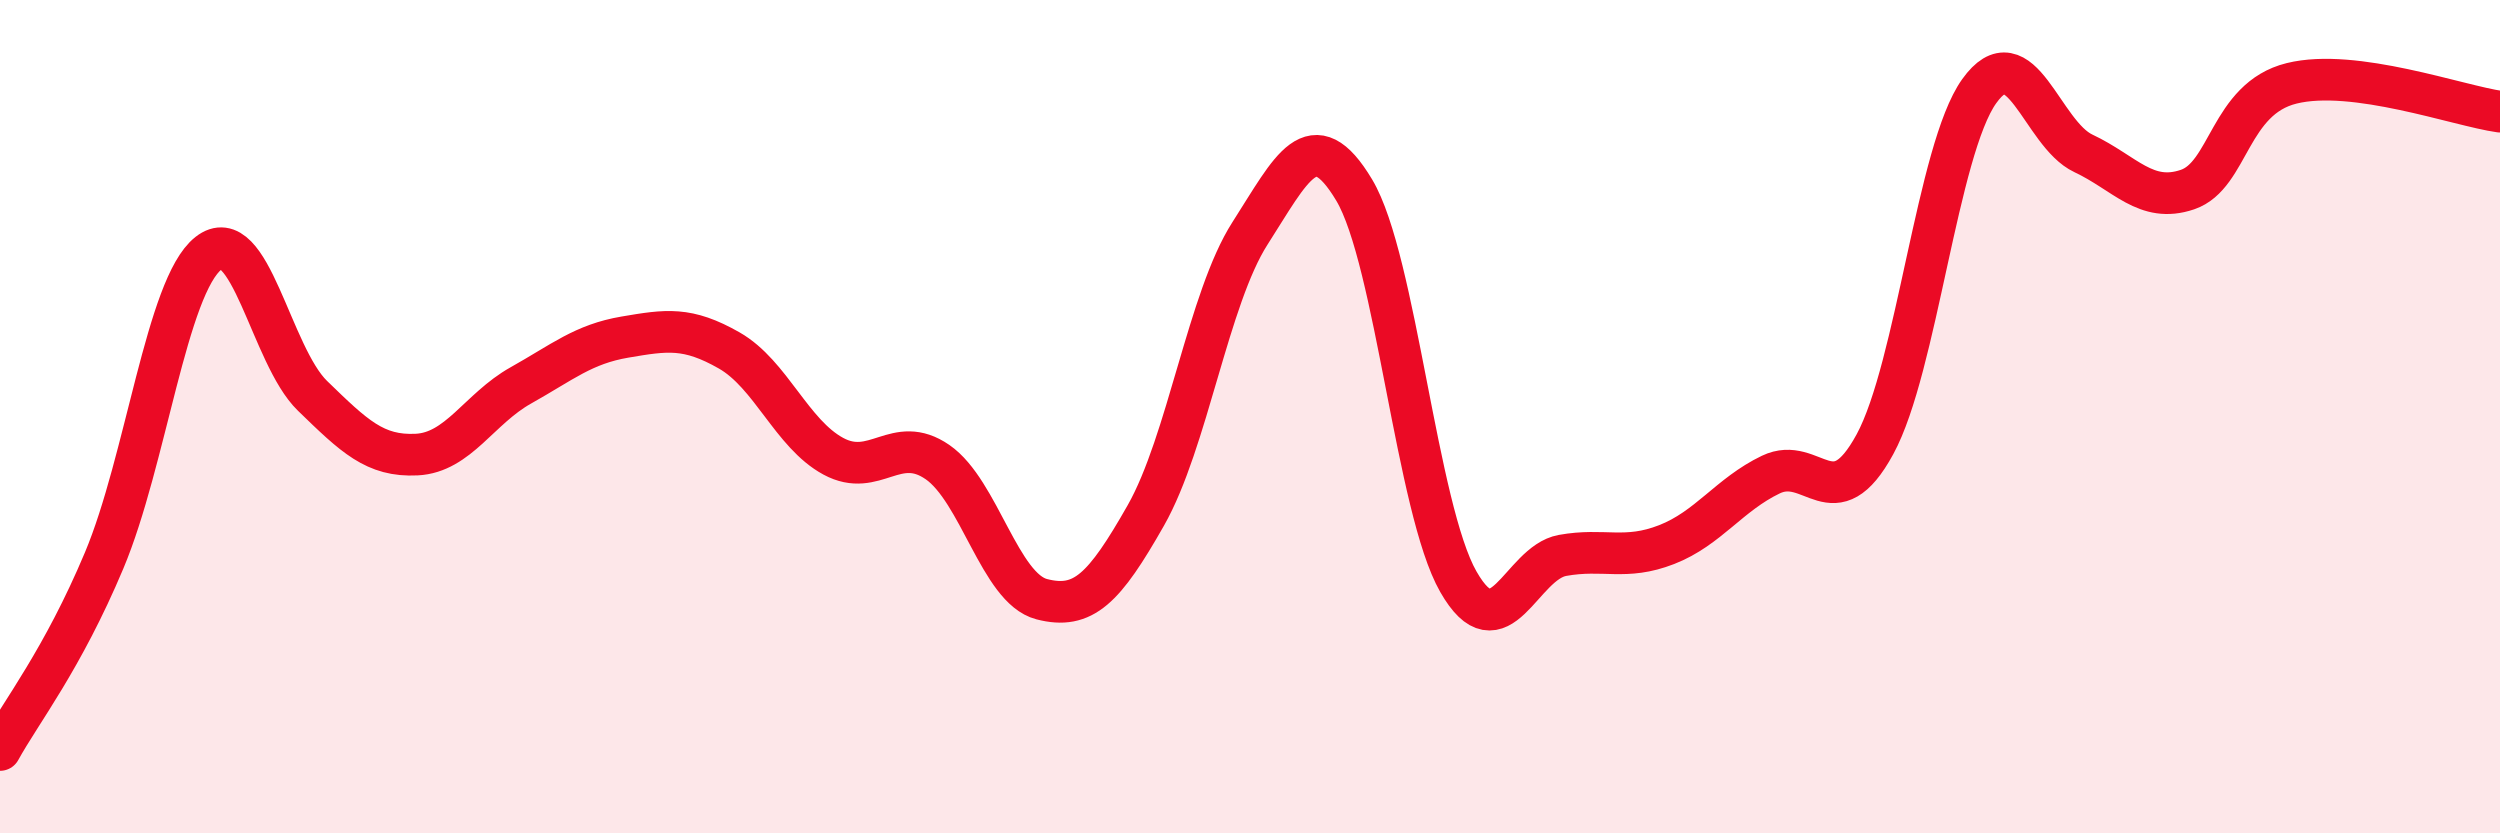
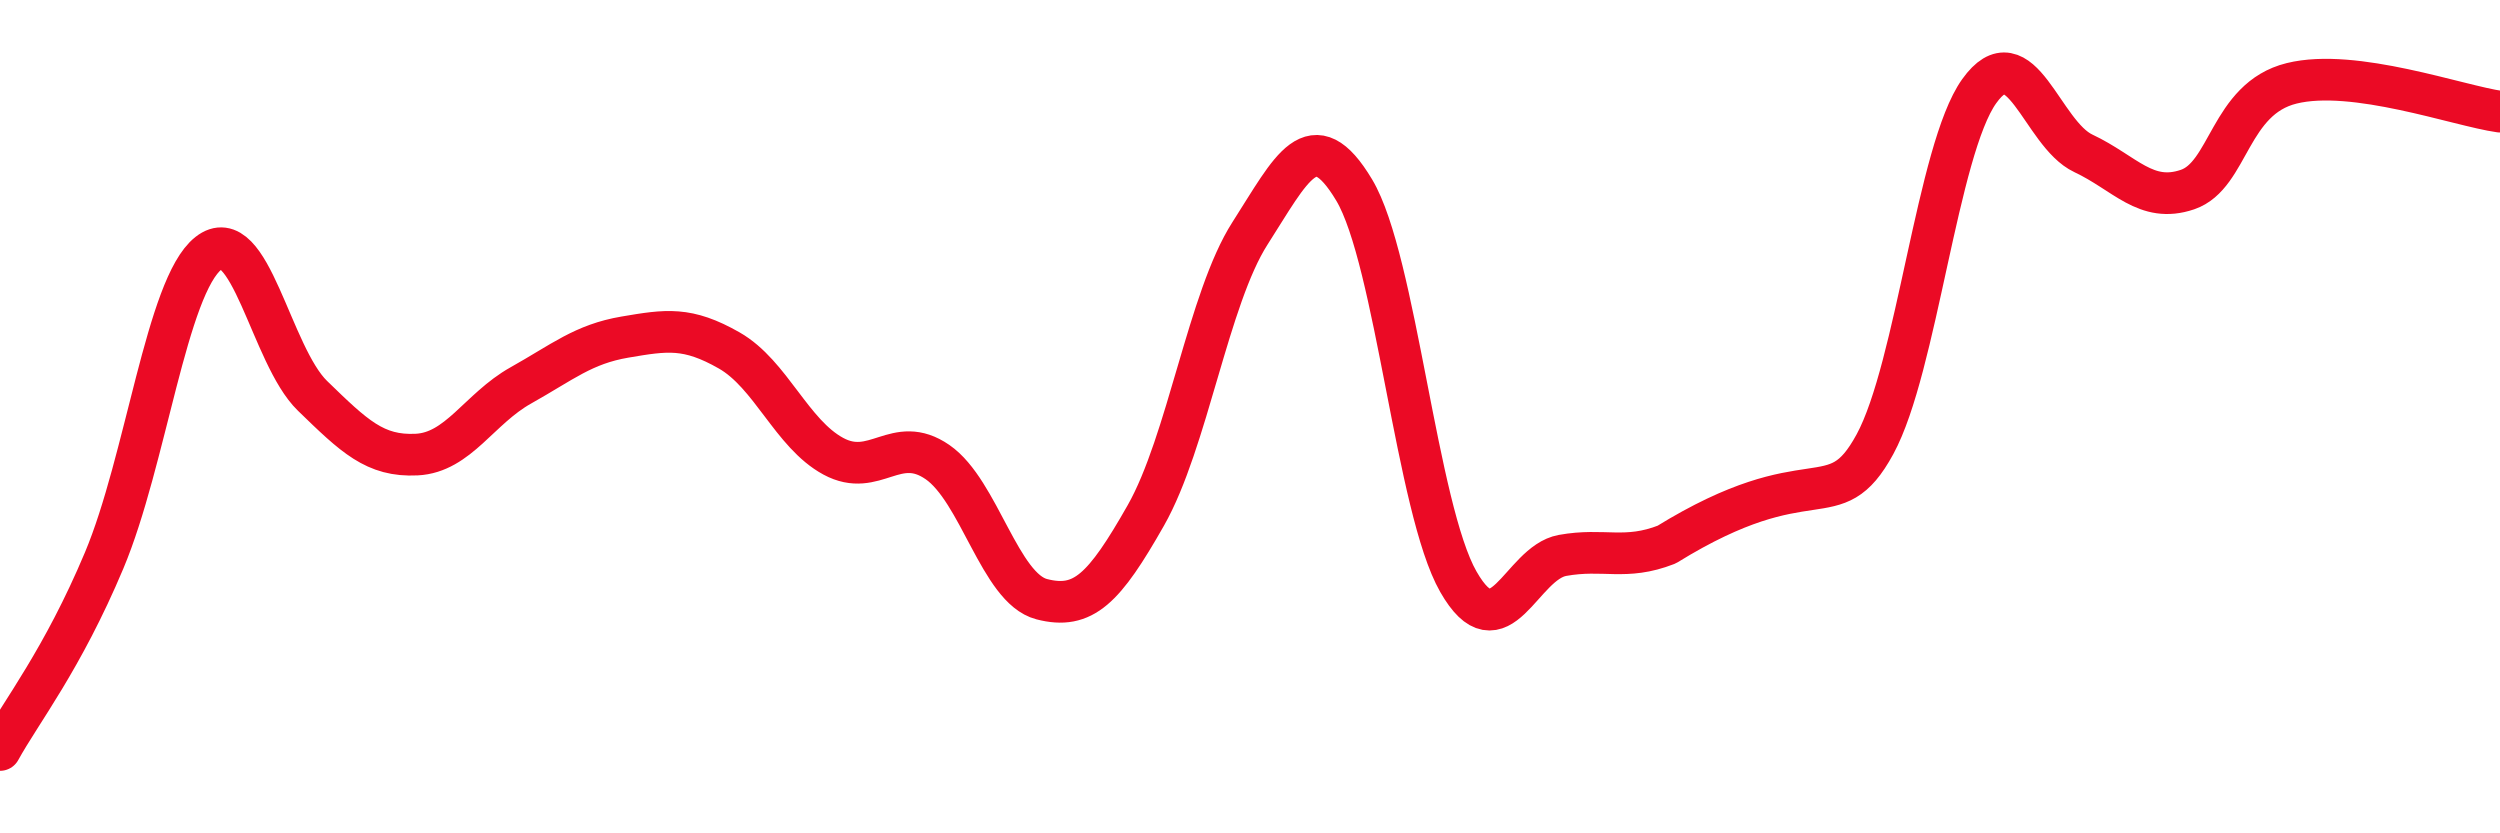
<svg xmlns="http://www.w3.org/2000/svg" width="60" height="20" viewBox="0 0 60 20">
-   <path d="M 0,18 C 0.5,17.09 1.5,15.83 2.5,13.45 C 3.5,11.07 4,6.87 5,6.08 C 6,5.29 6.5,8.53 7.5,9.5 C 8.5,10.47 9,10.96 10,10.91 C 11,10.86 11.5,9.81 12.5,9.25 C 13.5,8.69 14,8.26 15,8.09 C 16,7.92 16.5,7.84 17.5,8.41 C 18.5,8.98 19,10.41 20,10.95 C 21,11.49 21.5,10.4 22.5,11.09 C 23.5,11.78 24,14.12 25,14.38 C 26,14.64 26.5,14.13 27.5,12.37 C 28.5,10.61 29,7.16 30,5.6 C 31,4.04 31.5,2.89 32.5,4.56 C 33.5,6.23 34,12.21 35,13.96 C 36,15.71 36.5,13.51 37.5,13.33 C 38.5,13.15 39,13.46 40,13.07 C 41,12.68 41.5,11.87 42.5,11.39 C 43.5,10.91 44,12.5 45,10.66 C 46,8.82 46.5,3.59 47.5,2.19 C 48.5,0.79 49,3.21 50,3.68 C 51,4.15 51.5,4.89 52.5,4.55 C 53.5,4.21 53.5,2.37 55,2 C 56.5,1.63 59,2.54 60,2.68L60 20L0 20Z" fill="#EB0A25" opacity="0.1" stroke-linecap="round" stroke-linejoin="round" />
-   <path d="M 0,18 C 0.5,17.09 1.5,15.83 2.5,13.45 C 3.5,11.07 4,6.87 5,6.08 C 6,5.29 6.5,8.53 7.5,9.5 C 8.5,10.47 9,10.96 10,10.91 C 11,10.86 11.5,9.81 12.5,9.25 C 13.5,8.69 14,8.26 15,8.09 C 16,7.92 16.5,7.84 17.5,8.41 C 18.5,8.98 19,10.41 20,10.95 C 21,11.49 21.5,10.4 22.5,11.09 C 23.5,11.78 24,14.12 25,14.38 C 26,14.64 26.5,14.13 27.5,12.37 C 28.5,10.61 29,7.16 30,5.6 C 31,4.04 31.5,2.89 32.5,4.56 C 33.5,6.23 34,12.21 35,13.96 C 36,15.71 36.5,13.51 37.5,13.33 C 38.5,13.15 39,13.46 40,13.07 C 41,12.68 41.5,11.87 42.5,11.39 C 43.5,10.91 44,12.5 45,10.66 C 46,8.82 46.5,3.59 47.5,2.19 C 48.5,0.79 49,3.21 50,3.68 C 51,4.15 51.5,4.89 52.5,4.55 C 53.5,4.21 53.5,2.37 55,2 C 56.5,1.63 59,2.54 60,2.68" stroke="#EB0A25" stroke-width="1" fill="none" stroke-linecap="round" stroke-linejoin="round" />
+   <path d="M 0,18 C 0.5,17.09 1.5,15.83 2.5,13.45 C 3.5,11.07 4,6.87 5,6.08 C 6,5.29 6.5,8.53 7.5,9.5 C 8.5,10.47 9,10.96 10,10.91 C 11,10.86 11.5,9.81 12.5,9.25 C 13.5,8.69 14,8.26 15,8.09 C 16,7.92 16.5,7.84 17.5,8.41 C 18.5,8.98 19,10.41 20,10.95 C 21,11.49 21.5,10.4 22.5,11.09 C 23.5,11.78 24,14.12 25,14.38 C 26,14.64 26.5,14.13 27.5,12.37 C 28.5,10.61 29,7.16 30,5.6 C 31,4.04 31.5,2.89 32.5,4.56 C 33.5,6.23 34,12.21 35,13.96 C 36,15.71 36.5,13.51 37.5,13.33 C 38.5,13.15 39,13.46 40,13.07 C 43.5,10.91 44,12.5 45,10.66 C 46,8.82 46.5,3.59 47.5,2.19 C 48.5,0.79 49,3.21 50,3.68 C 51,4.15 51.5,4.89 52.5,4.55 C 53.5,4.21 53.5,2.37 55,2 C 56.5,1.63 59,2.54 60,2.68" stroke="#EB0A25" stroke-width="1" fill="none" stroke-linecap="round" stroke-linejoin="round" />
</svg>